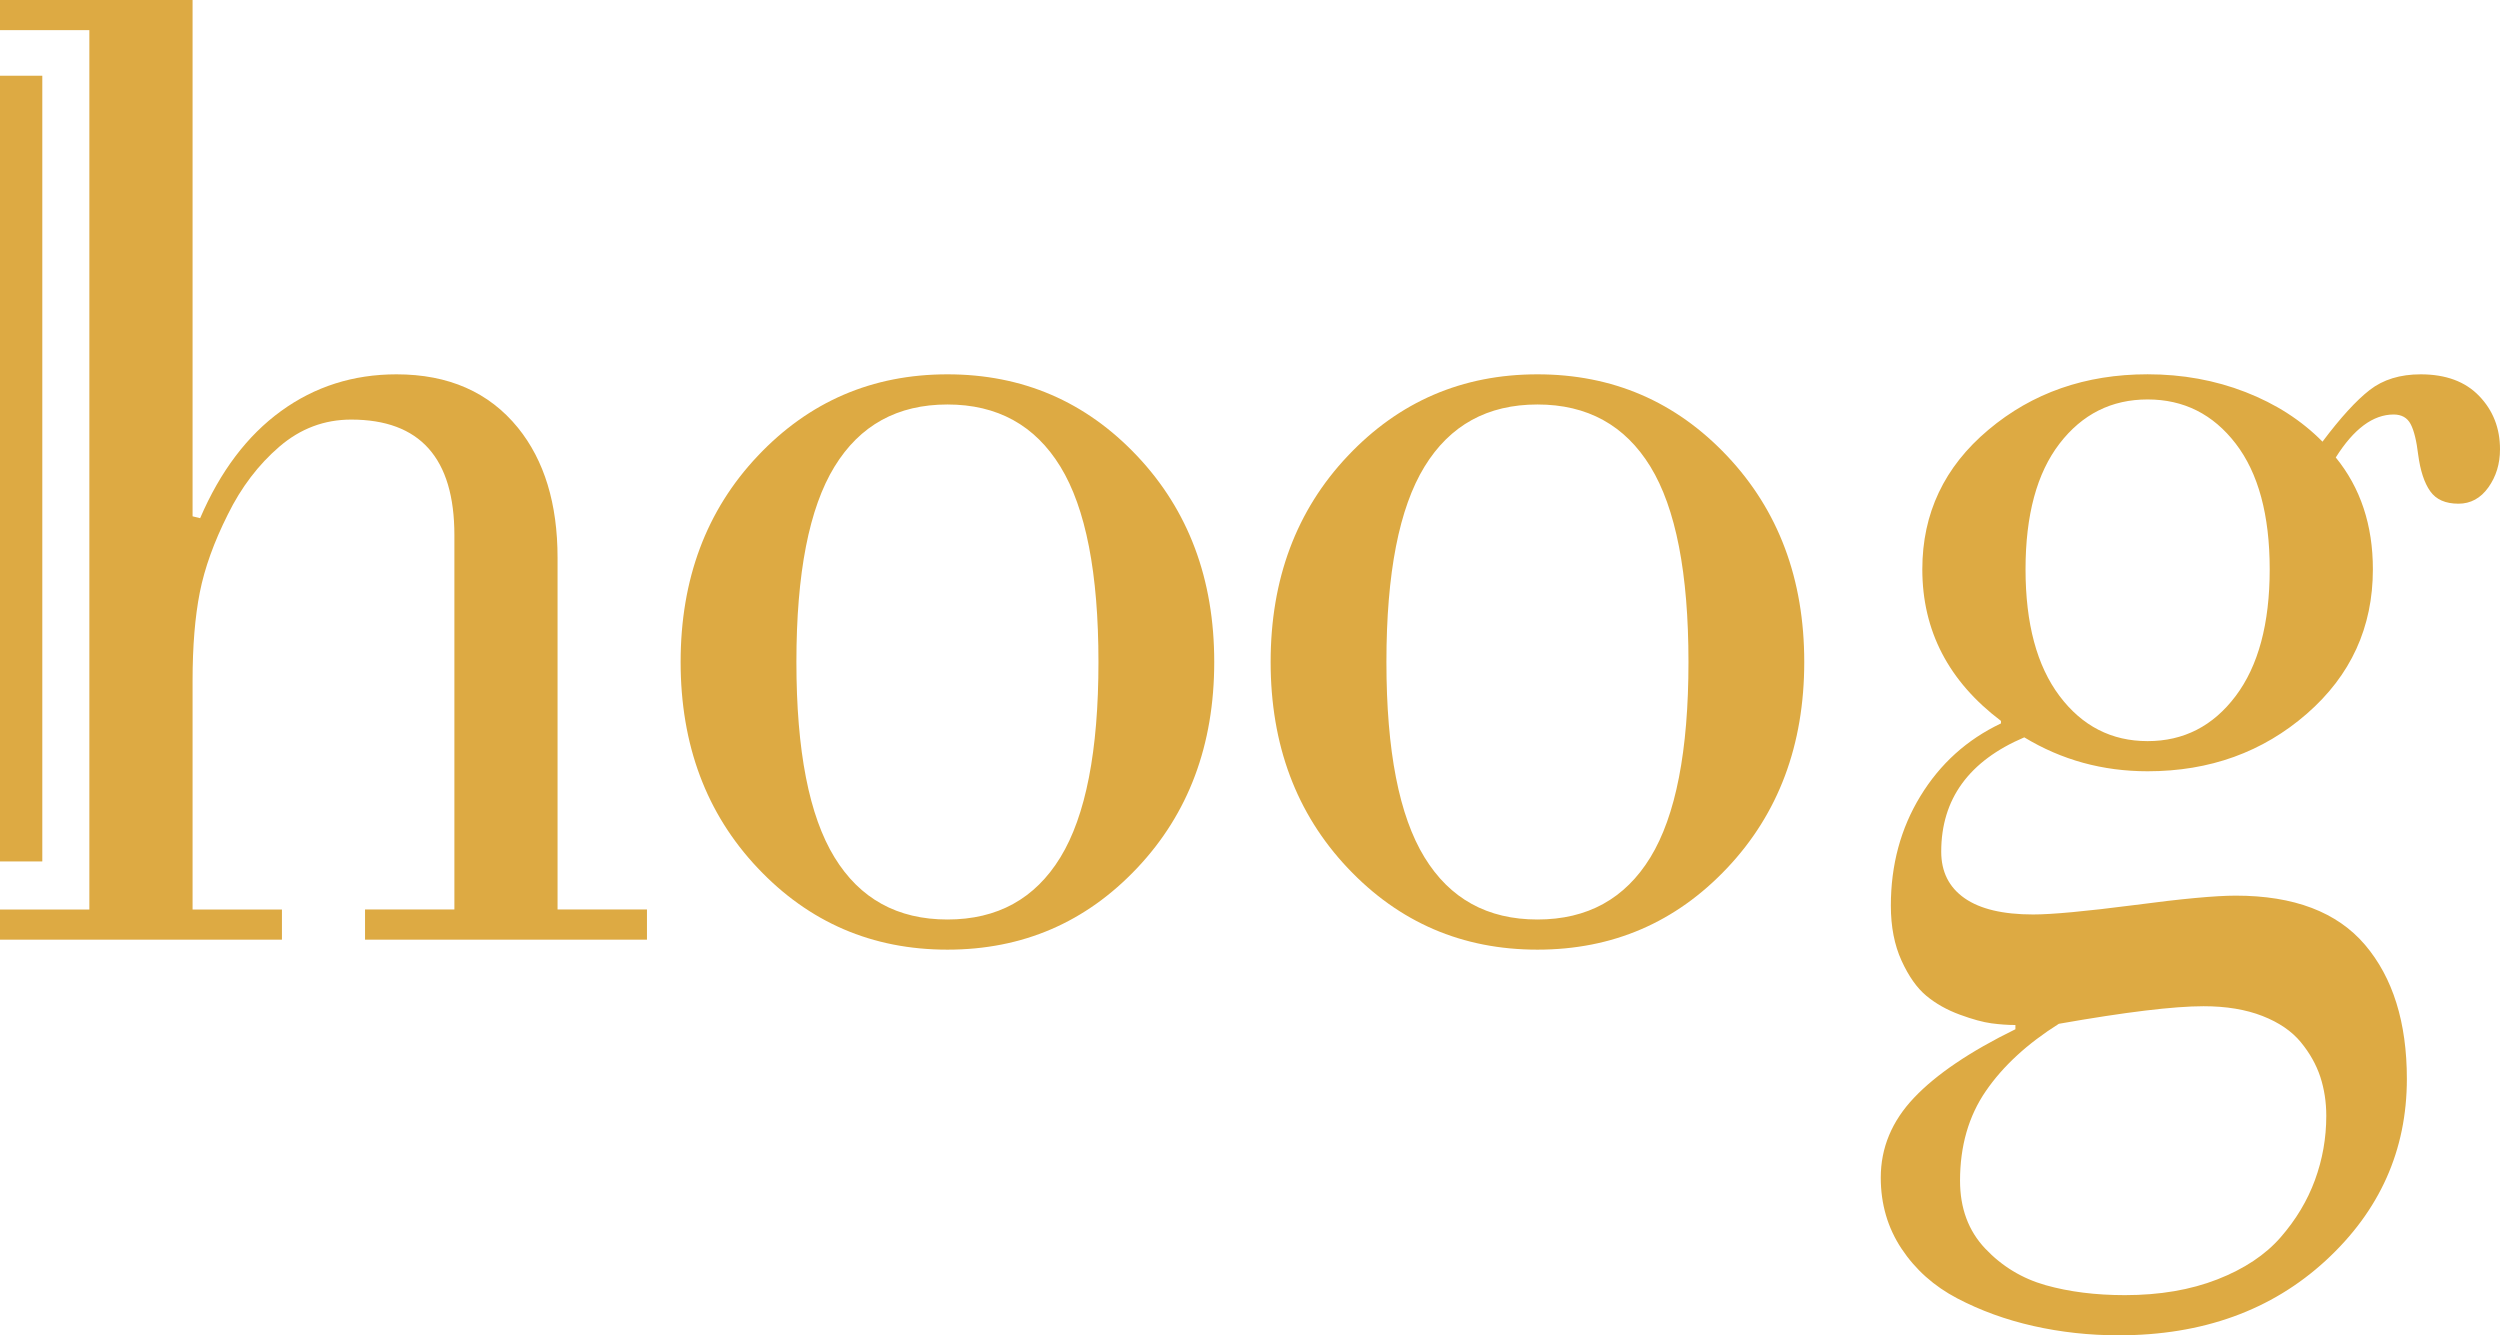
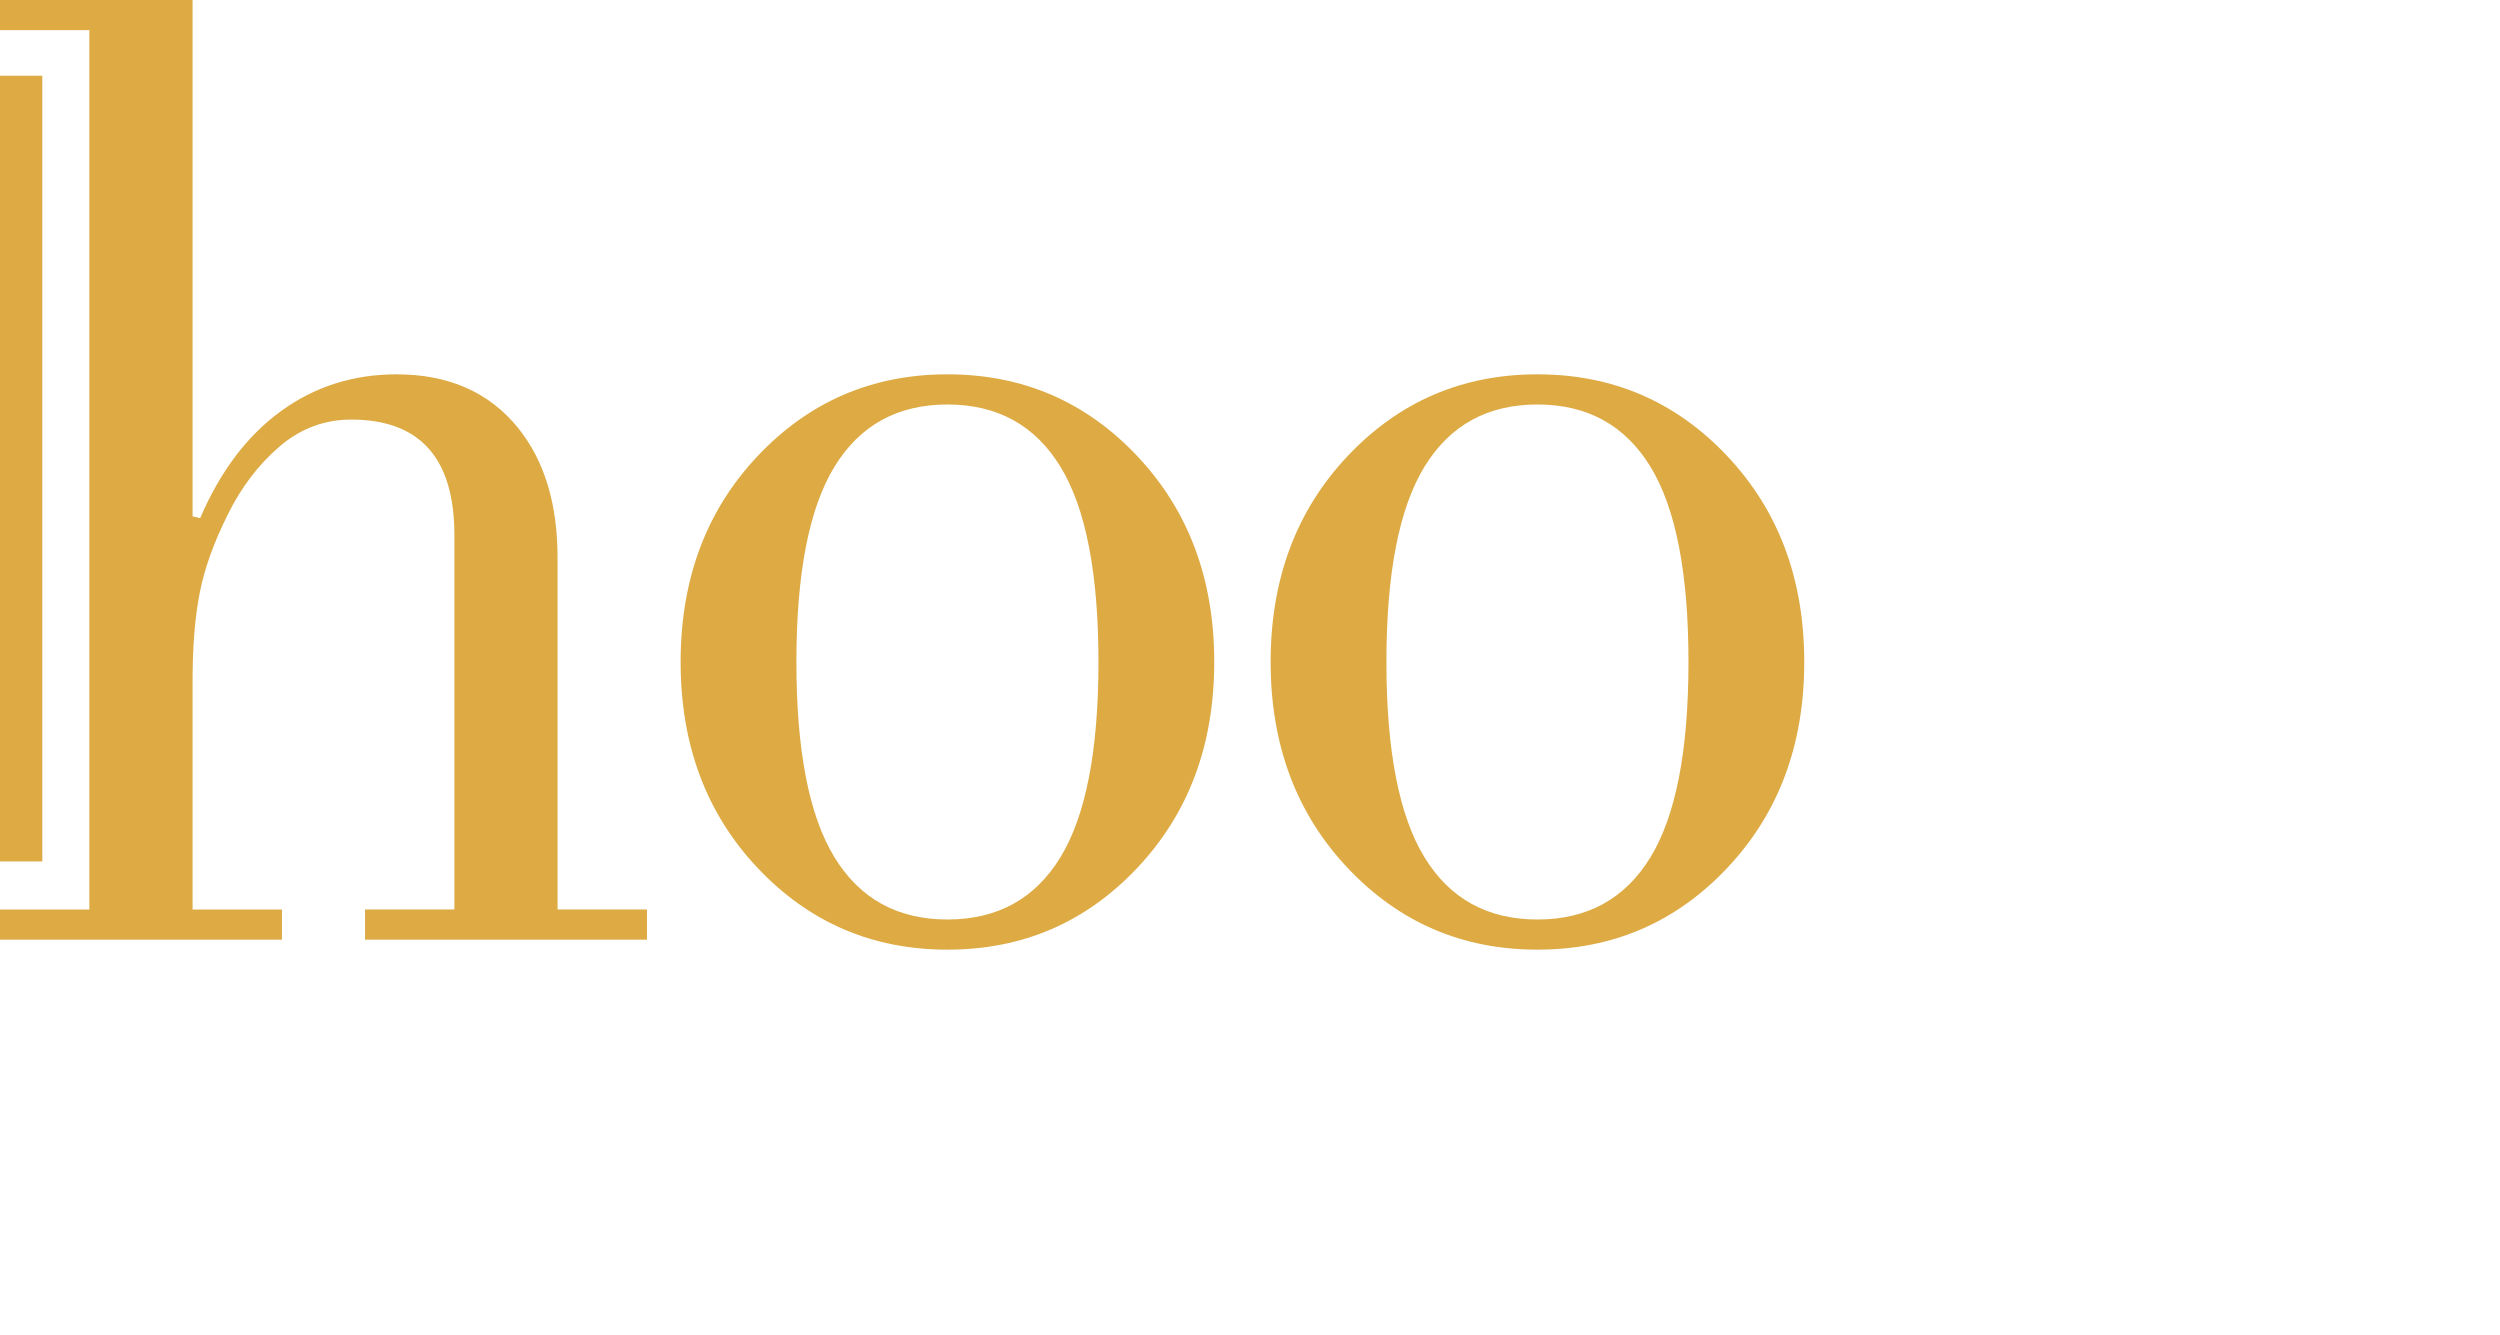
<svg xmlns="http://www.w3.org/2000/svg" width="337" height="180" viewBox="0 0 337 180" fill="none">
  <path d="M127.714 50.46C117.588 50.46 109.067 54.129 102.138 61.466C95.21 68.803 91.748 78.062 91.748 89.237C91.748 100.412 95.21 109.671 102.138 117.008C109.067 124.345 117.588 128.013 127.714 128.013C137.84 128.013 146.361 124.345 153.289 117.008C160.218 109.671 163.679 100.412 163.679 89.237C163.679 78.062 160.212 68.803 153.289 61.466C146.361 54.129 137.84 50.46 127.714 50.46ZM142.943 115.569C139.52 121.16 134.448 123.949 127.714 123.949C120.98 123.949 115.908 121.154 112.491 115.569C109.067 109.979 107.355 101.203 107.355 89.237C107.355 77.27 109.067 68.495 112.491 62.904C115.914 57.314 120.986 54.525 127.714 54.525C134.441 54.525 139.52 57.32 142.943 62.904C146.367 68.495 148.072 77.27 148.072 89.237C148.072 101.203 146.361 109.979 142.943 115.569Z" fill="#DDAA43" />
  <path d="M207.247 50.46C197.121 50.46 188.6 54.129 181.672 61.466C174.743 68.803 171.282 78.062 171.282 89.237C171.282 100.412 174.743 109.671 181.672 117.008C188.6 124.345 197.121 128.013 207.247 128.013C217.373 128.013 225.894 124.345 232.823 117.008C239.751 109.671 243.213 100.412 243.213 89.237C243.213 78.062 239.745 68.803 232.823 61.466C225.894 54.129 217.373 50.46 207.247 50.46ZM222.477 115.569C219.053 121.16 213.981 123.949 207.247 123.949C200.513 123.949 195.441 121.154 192.024 115.569C188.6 109.979 186.889 101.203 186.889 89.237C186.889 77.27 188.6 68.495 192.024 62.904C195.447 57.314 200.52 54.525 207.247 54.525C213.975 54.525 219.053 57.32 222.477 62.904C225.9 68.495 227.606 77.27 227.606 89.237C227.606 101.203 225.894 109.979 222.477 115.569Z" fill="#DDAA43" />
-   <path d="M334.2 53.388C332.337 51.44 329.706 50.46 326.308 50.46C323.539 50.46 321.248 51.164 319.436 52.571C317.623 53.978 315.502 56.302 313.073 59.537C310.248 56.673 306.78 54.443 302.683 52.847C298.58 51.252 294.187 50.454 289.493 50.454C281.123 50.454 273.967 52.948 268.033 57.942C262.092 62.929 259.128 69.198 259.128 76.736C259.128 85.028 262.665 91.837 269.732 97.177V97.516C265.151 99.689 261.532 102.956 258.876 107.309C256.214 111.662 254.887 116.587 254.887 122.083C254.887 124.916 255.365 127.385 256.328 129.496C257.291 131.606 258.404 133.183 259.676 134.238C260.947 135.294 262.445 136.135 264.169 136.77C265.893 137.404 267.322 137.794 268.455 137.945C269.587 138.095 270.657 138.171 271.677 138.171V138.742C265.572 141.732 261.016 144.81 258.021 147.97C255.025 151.123 253.527 154.716 253.527 158.743C253.527 162.311 254.459 165.508 256.328 168.322C258.197 171.137 260.695 173.373 263.835 175.019C266.976 176.664 270.393 177.908 274.1 178.744C277.8 179.579 281.633 180 285.591 180C296.9 180 306.201 176.639 313.501 169.931C320.795 163.215 324.445 155.049 324.445 145.438C324.445 137.813 322.563 131.789 318.806 127.366C315.043 122.944 309.234 120.733 301.374 120.733C298.662 120.733 294.106 121.154 287.718 122.002C281.154 122.85 276.604 123.271 274.062 123.271C269.99 123.271 266.907 122.536 264.817 121.072C262.722 119.602 261.677 117.517 261.677 114.809C261.677 107.711 265.409 102.573 272.872 99.394C277.907 102.447 283.445 103.967 289.499 103.967C297.869 103.967 305.024 101.385 310.959 96.216C316.893 91.046 319.864 84.557 319.864 76.743C319.864 70.781 318.196 65.756 314.861 61.667C317.29 57.803 319.895 55.875 322.664 55.875C323.74 55.875 324.502 56.309 324.955 57.169C325.408 58.03 325.748 59.412 325.974 61.309C326.258 63.444 326.792 65.078 327.585 66.208C328.378 67.339 329.65 67.898 331.405 67.898C333.042 67.898 334.388 67.163 335.433 65.7C336.478 64.23 337 62.521 337 60.561C337 57.728 336.069 55.335 334.2 53.388ZM277.536 138.007C286.529 136.424 293.03 135.639 297.045 135.639C300.097 135.639 302.74 136.079 304.974 136.952C307.208 137.825 308.932 139.006 310.147 140.482C311.362 141.958 312.236 143.523 312.778 145.162C313.312 146.802 313.583 148.554 313.583 150.42C313.583 153.41 313.073 156.299 312.054 159.076C311.034 161.852 309.493 164.422 307.428 166.79C305.364 169.158 302.52 171.049 298.901 172.462C295.283 173.875 291.123 174.585 286.434 174.585C282.476 174.585 278.914 174.133 275.748 173.241C272.583 172.343 269.864 170.697 267.605 168.304C265.34 165.91 264.213 162.864 264.213 159.158C264.213 154.478 265.371 150.445 267.693 147.072C270.009 143.698 273.294 140.677 277.536 138.007ZM301.374 93.816C298.322 97.874 294.364 99.903 289.499 99.903C284.634 99.903 280.676 97.874 277.624 93.816C274.572 89.758 273.042 84.067 273.042 76.743C273.042 69.418 274.572 63.771 277.624 59.801C280.676 55.831 284.634 53.846 289.499 53.846C294.364 53.846 298.322 55.831 301.374 59.801C304.426 63.771 305.956 69.418 305.956 76.743C305.956 84.067 304.426 89.758 301.374 93.816Z" fill="#DDAA43" />
  <path d="M75.159 122.598V75.185C75.159 67.904 73.379 62.062 69.817 57.659C65.915 52.86 60.459 50.46 53.442 50.46C47.614 50.46 42.429 52.112 37.879 55.416C33.329 58.721 29.691 63.532 26.979 69.852L25.959 69.6V0H0V4.064H12.045V122.605H0V126.669H38.005V122.605H25.959V91.787C25.959 87.101 26.287 83.125 26.935 79.846C27.583 76.573 28.842 73.074 30.711 69.349C32.517 65.681 34.839 62.634 37.665 60.203C40.49 57.778 43.712 56.56 47.337 56.56C56.614 56.56 61.252 61.755 61.252 72.138V122.598H49.206V126.663H87.211V122.598H75.159Z" fill="#DDAA43" />
  <path d="M5.702 10.208H0V116.122H5.702V10.208Z" fill="#DDAA43" />
</svg>